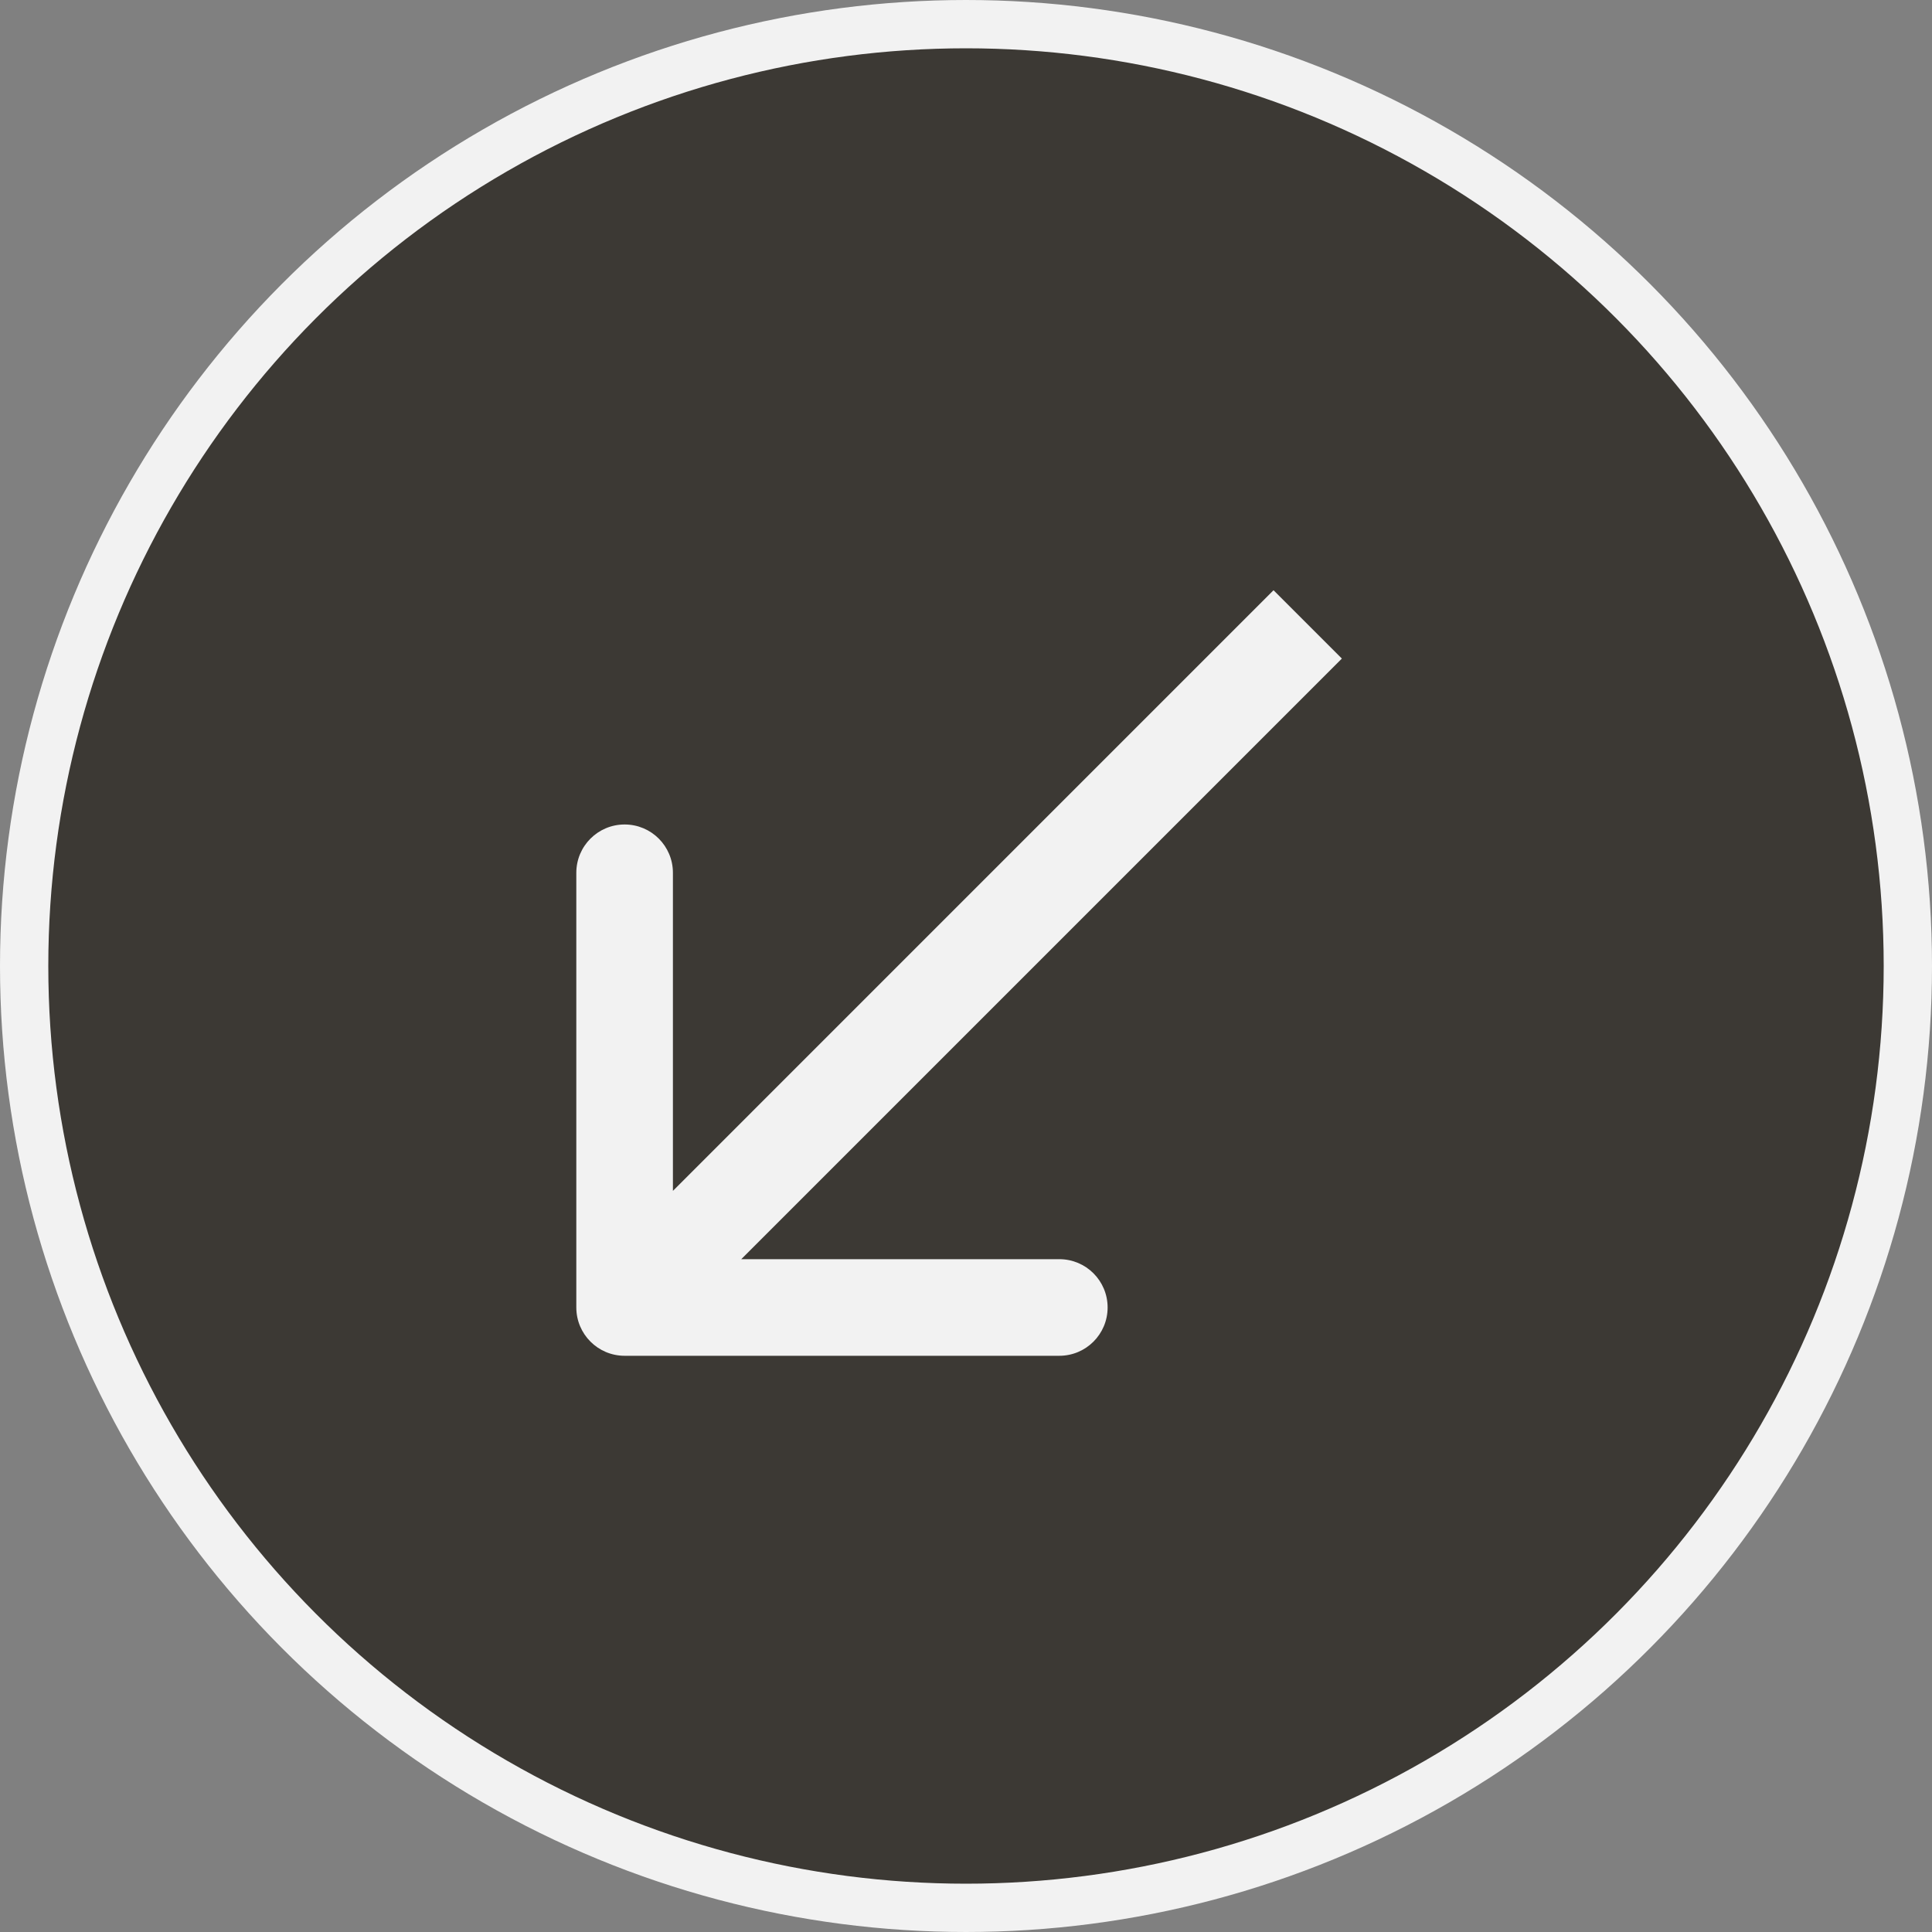
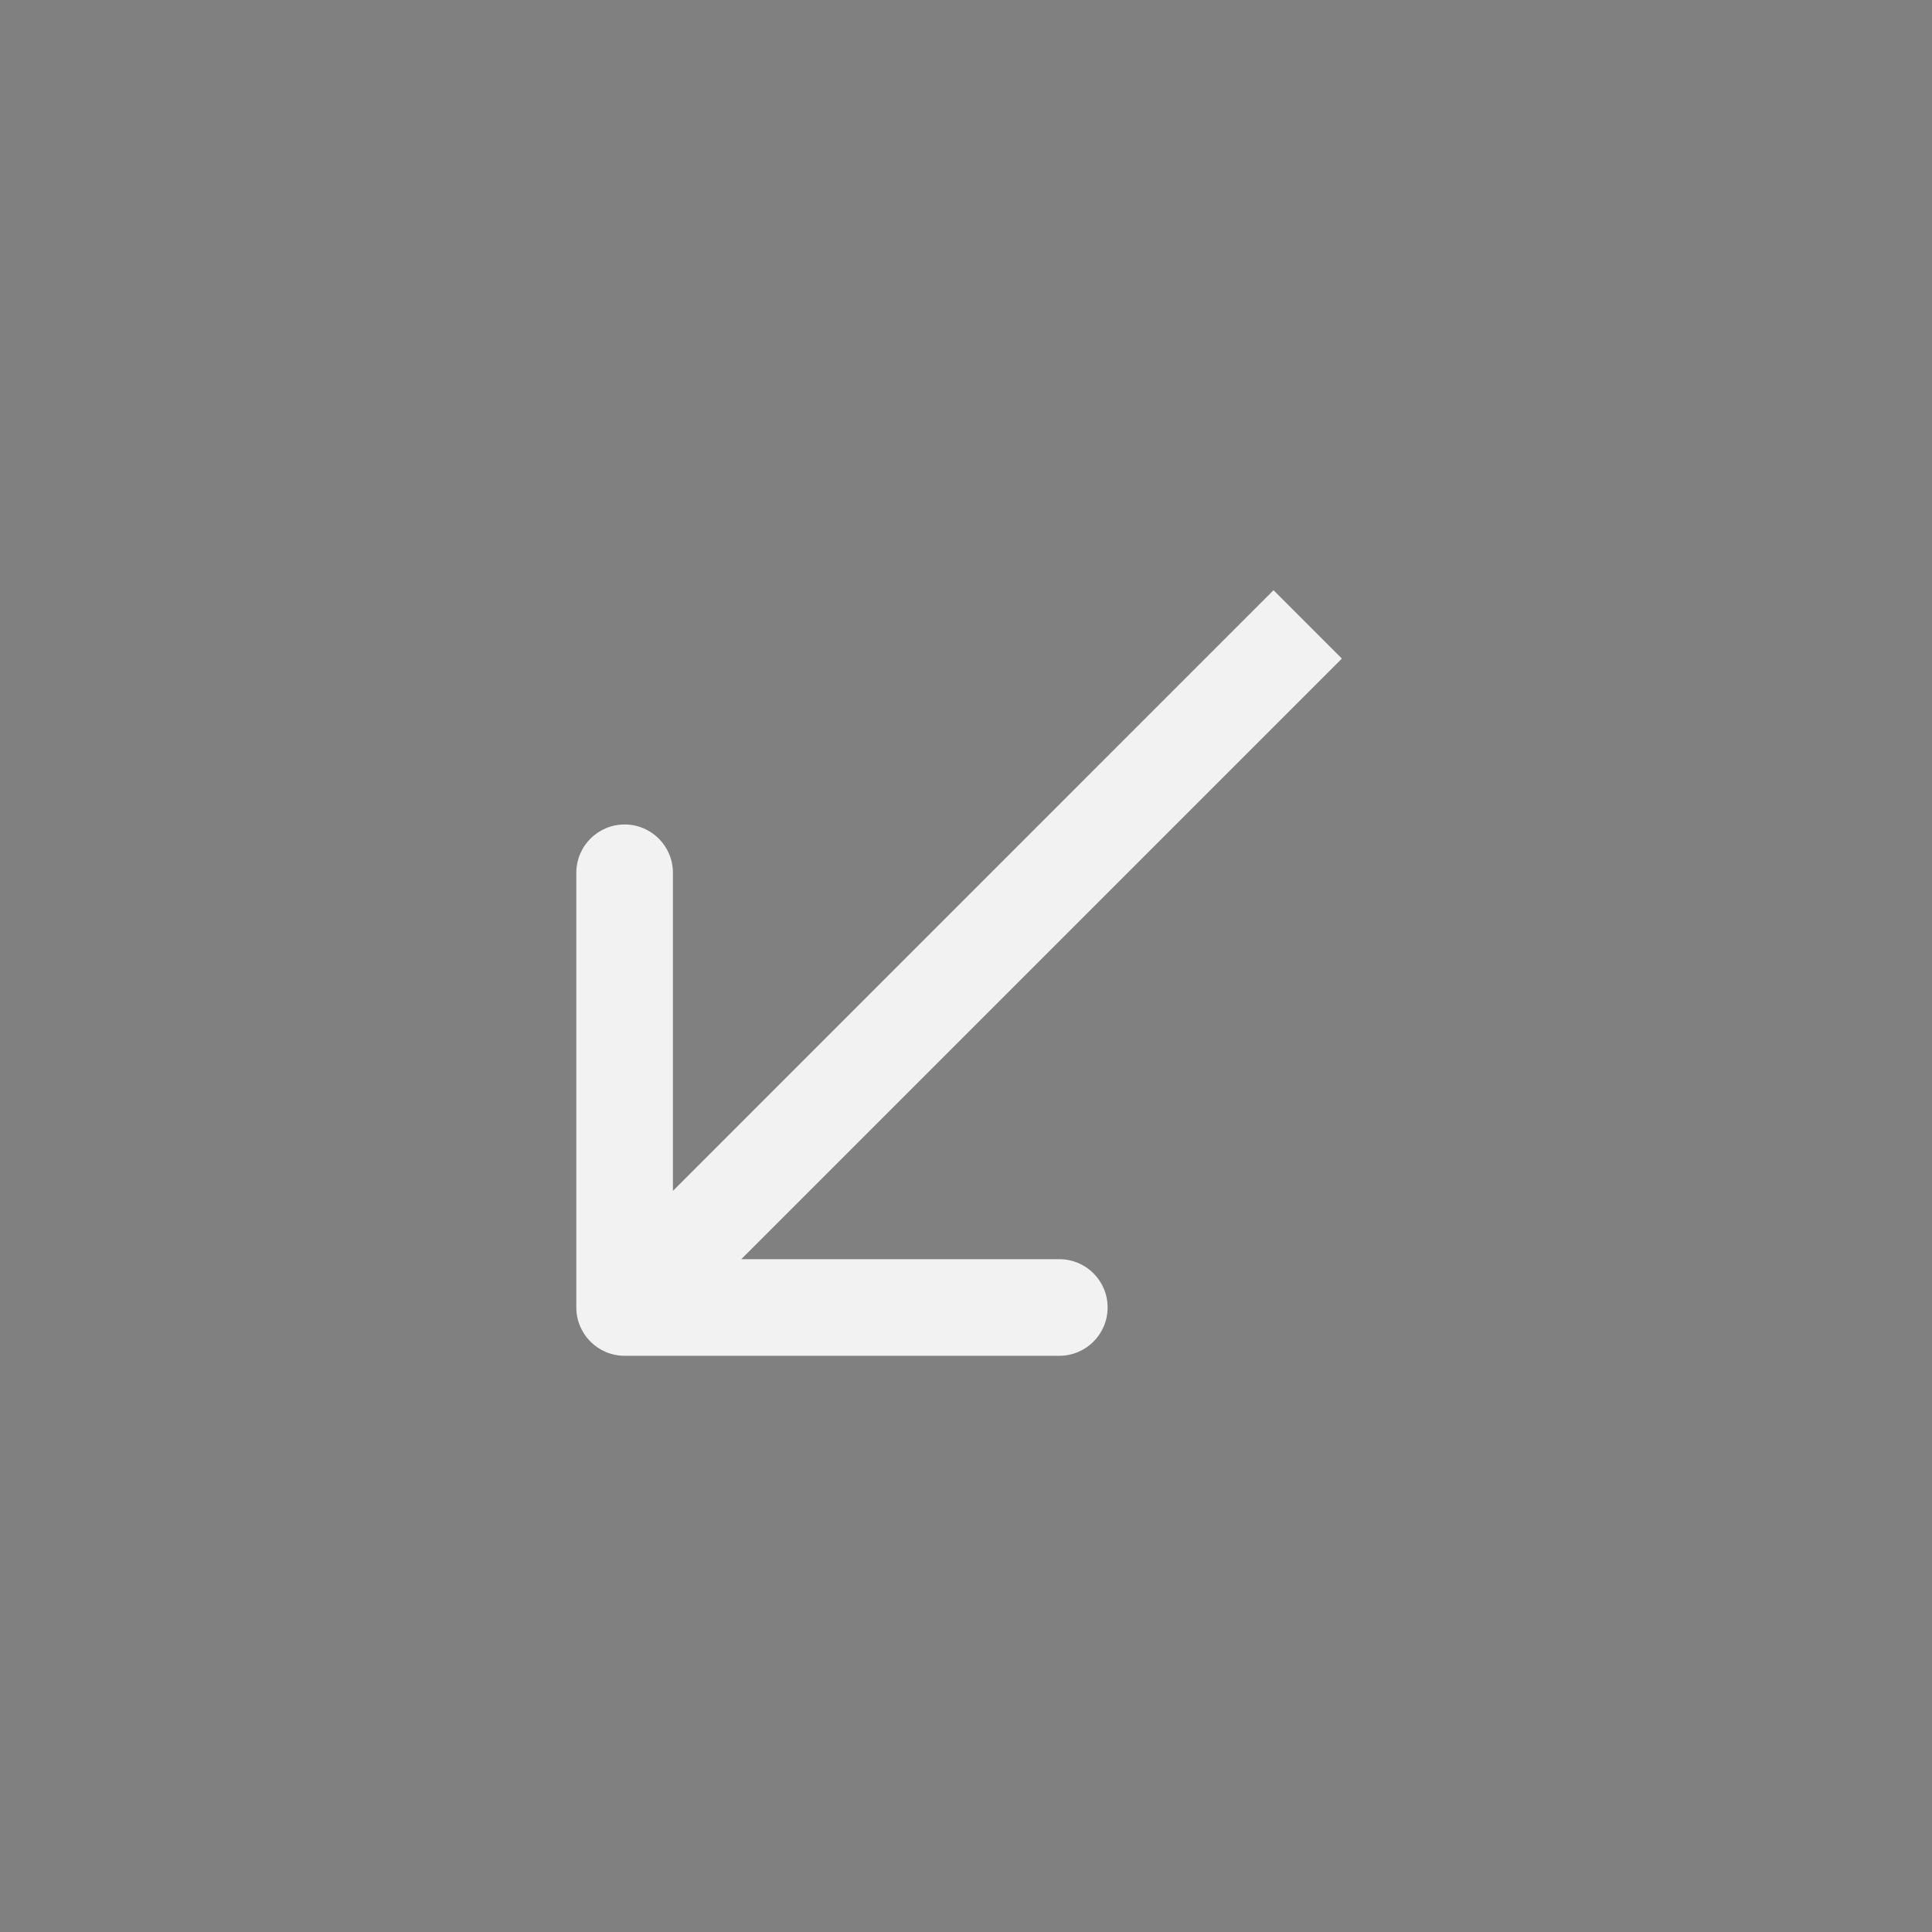
<svg xmlns="http://www.w3.org/2000/svg" width="40" height="40" viewBox="0 0 40 40" fill="none">
  <rect x="0" y="0" width="40" height="40" fill="#808080" stroke="none" />
-   <circle cx="20" cy="20" r="19.5" fill="#3C3934" stroke="#F2F2F2" />
  <path d="M11.932 27.07C11.932 27.622 12.38 28.07 12.932 28.07L21.932 28.07C22.485 28.07 22.932 27.622 22.932 27.07C22.932 26.517 22.485 26.07 21.932 26.07L13.932 26.07L13.932 18.07C13.932 17.517 13.485 17.07 12.932 17.07C12.38 17.07 11.932 17.517 11.932 18.07L11.932 27.07ZM27.075 12.928L26.367 12.22L12.225 26.363L12.932 27.07L13.64 27.777L27.782 13.635L27.075 12.928Z" fill="#F2F2F2" />
</svg>